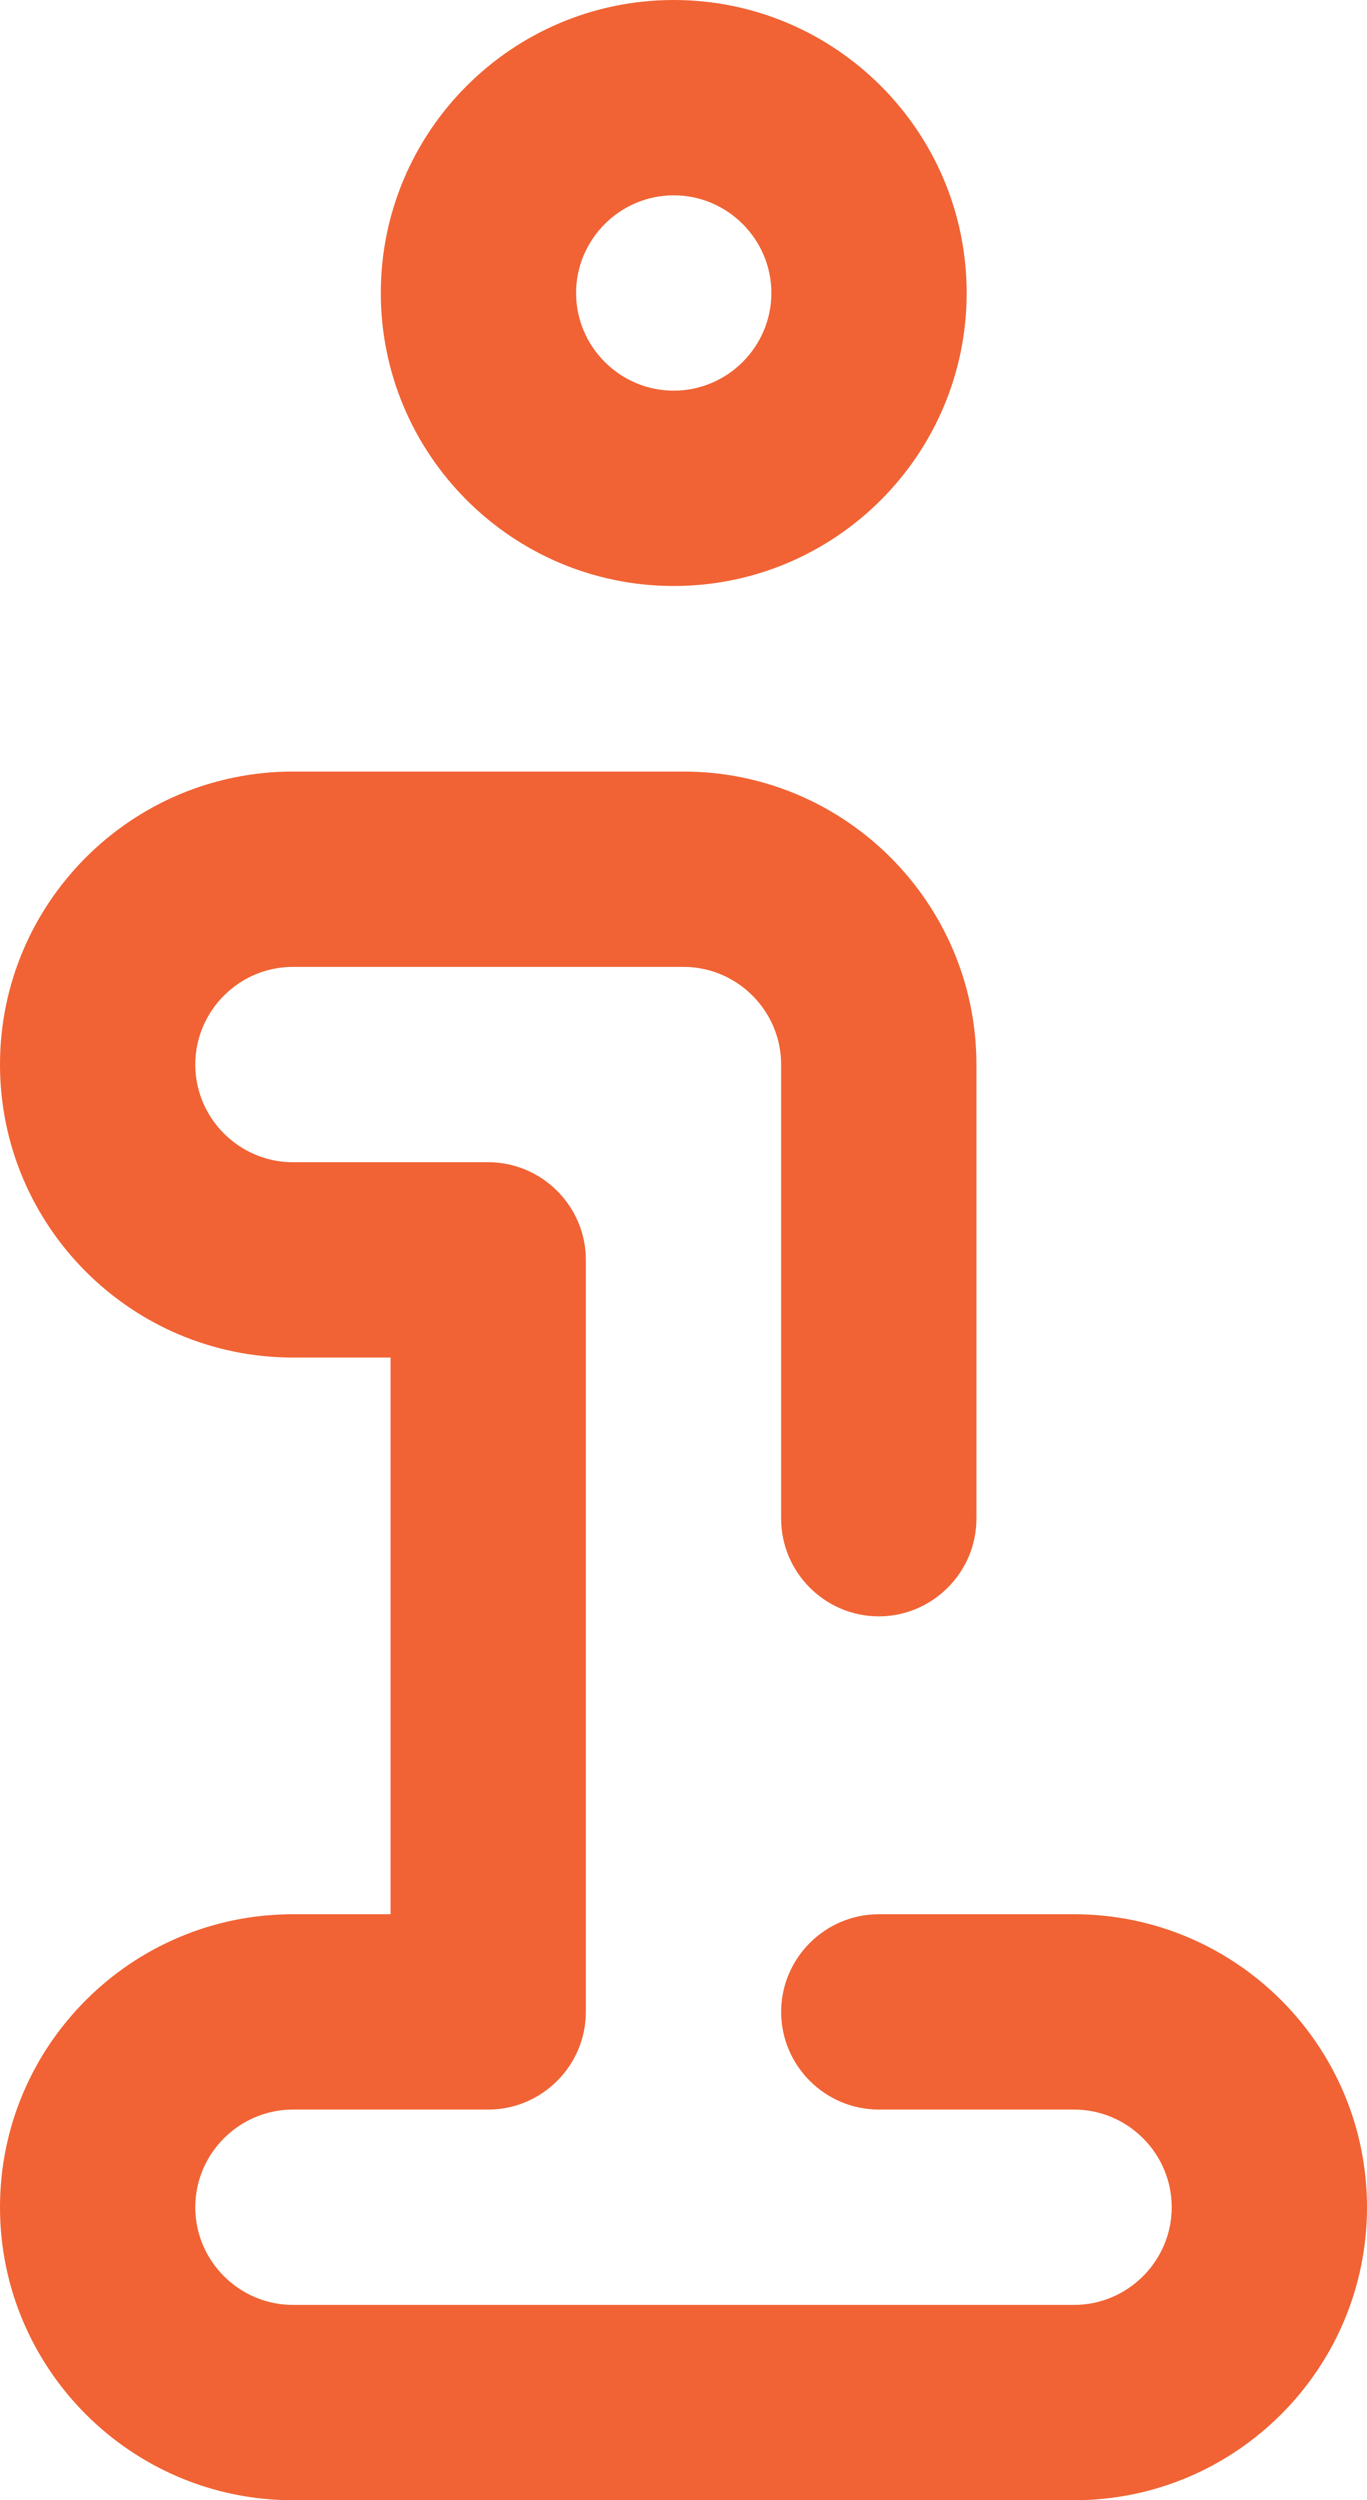
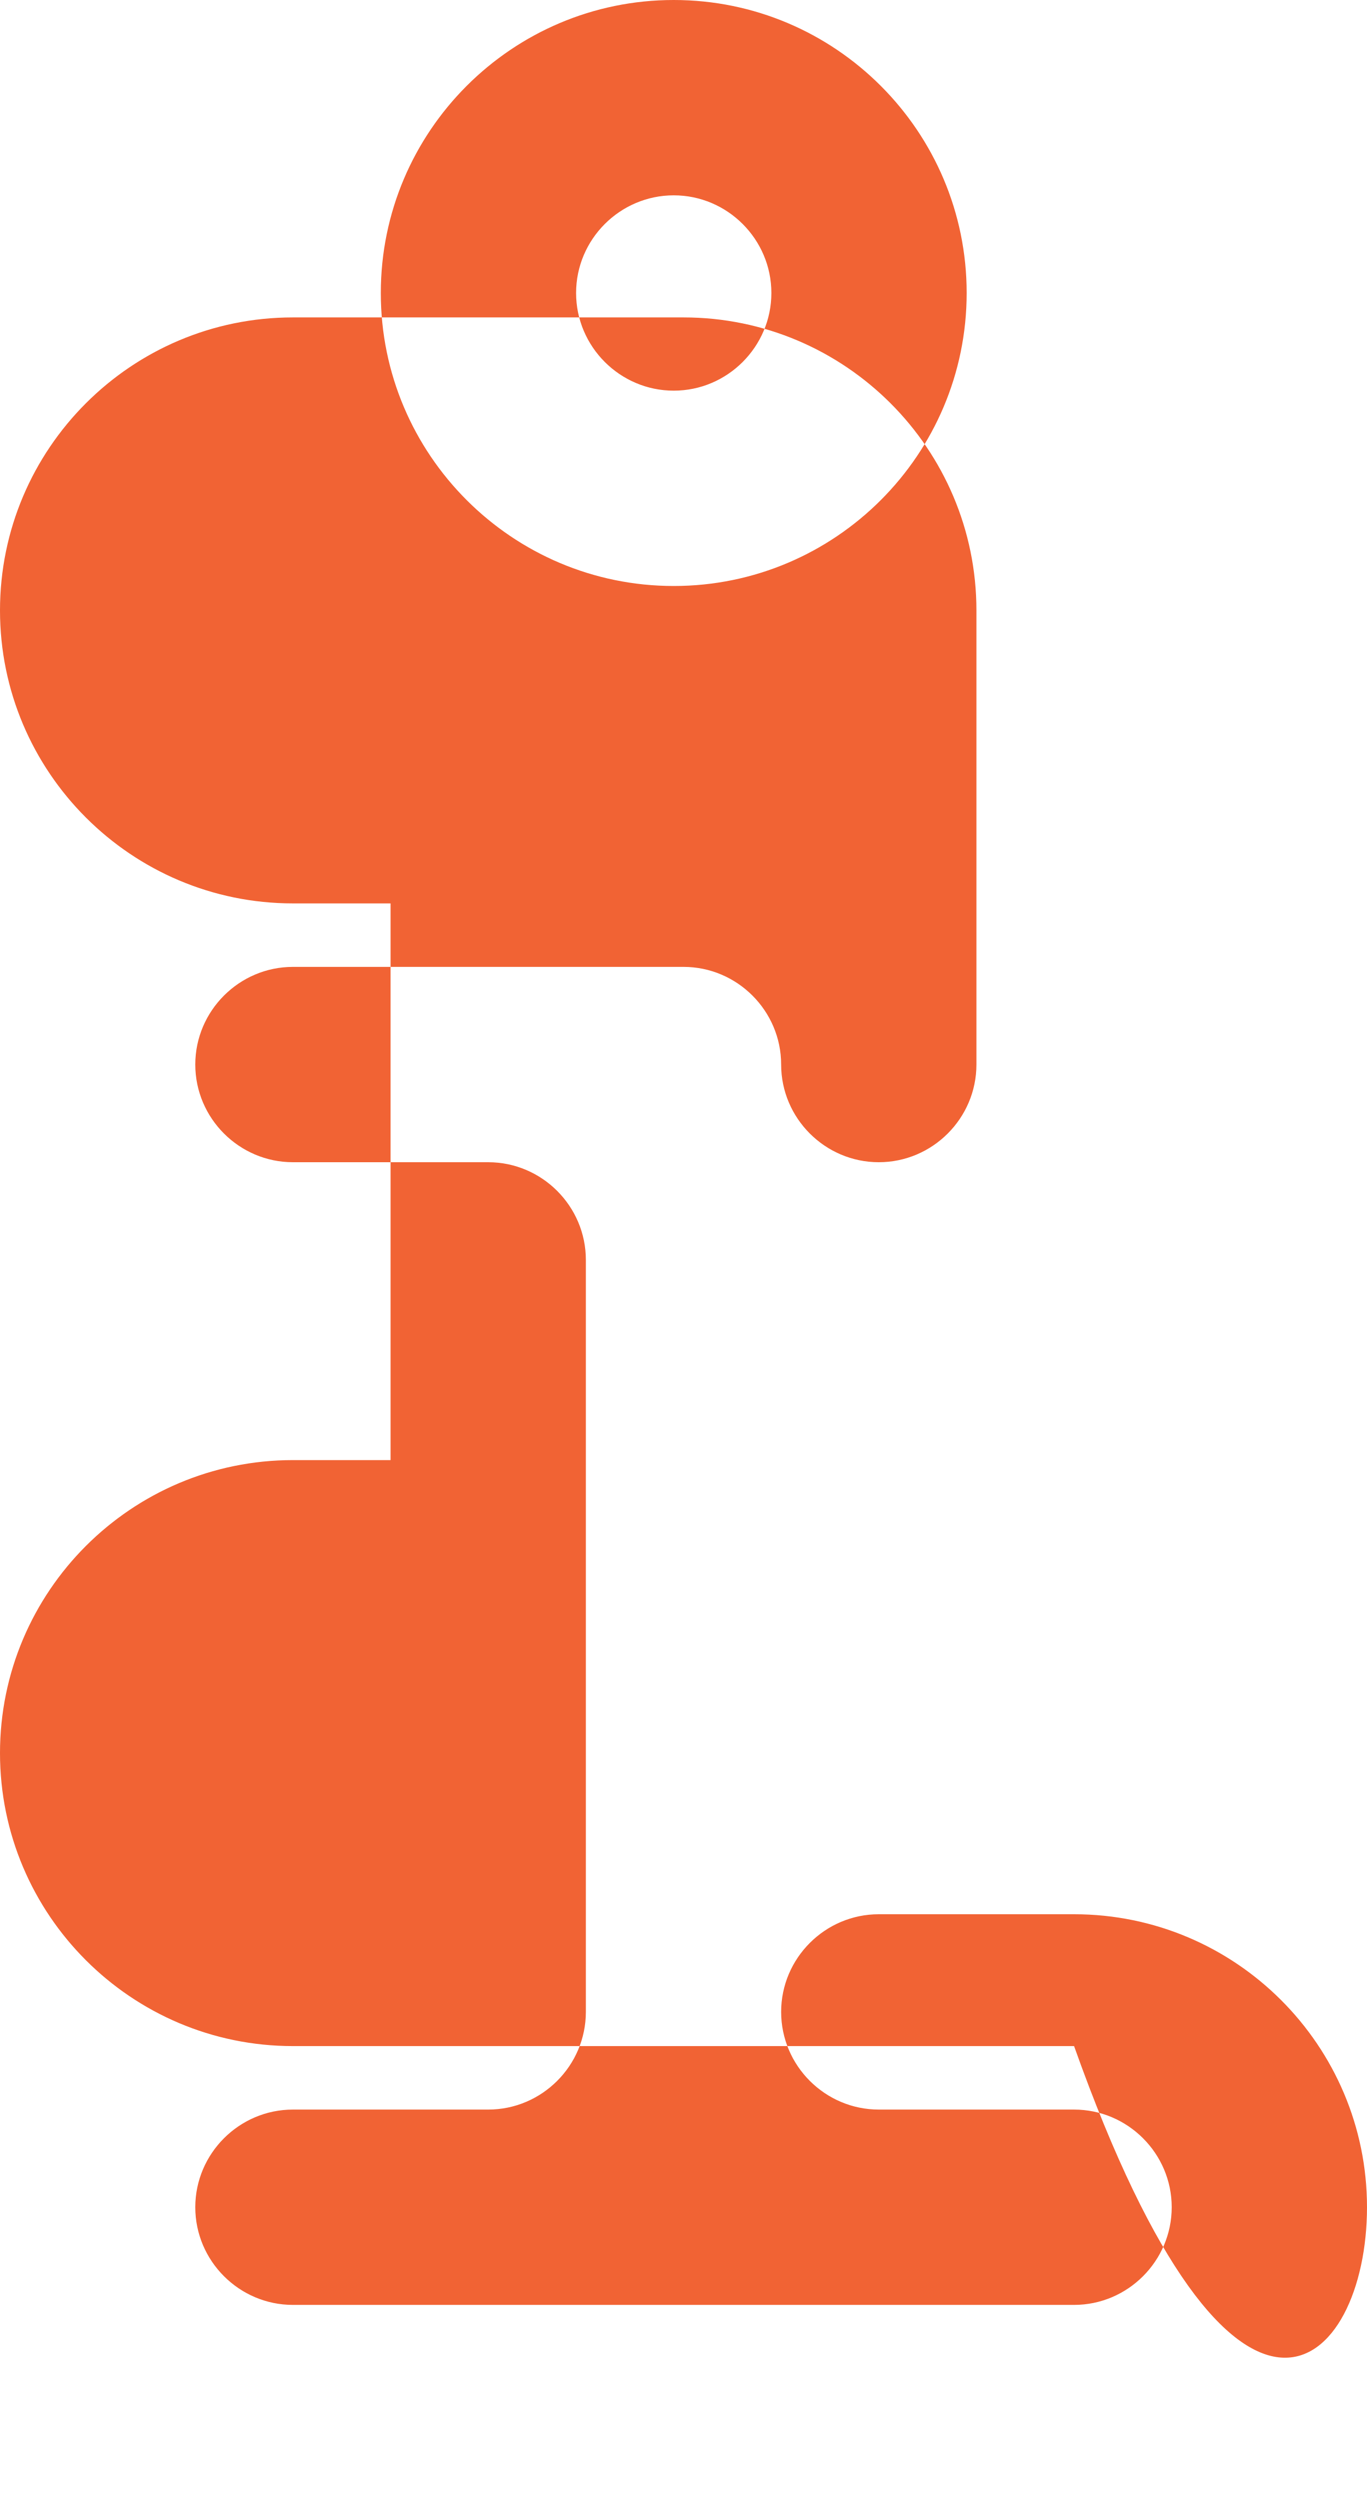
<svg xmlns="http://www.w3.org/2000/svg" version="1.1" id="Слой_1" x="0px" y="0px" width="280px" height="512px" viewBox="116 0 280 512" style="enable-background:new 0 0 512 512;" xml:space="preserve">
  <style type="text/css">
	.st0{fill:#F16334;}
</style>
-   <path class="st0" d="M254,120c-33.1,0-60-26.9-60-60s26.9-60,60-60s60,26.9,60,60S287.1,120,254,120z M254,40c-11,0-20,9-20,20  s9,20,20,20s20-9,20-20S265,40,254,40z M396,452c0-33.1-26.9-60-60-60h-40c-11,0-20,9-20,20s9,20,20,20h40c11,0,20,9,20,20  s-9,20-20,20H176c-11,0-20-9-20-20s9-20,20-20h40c11,0,20-9,20-20V258c0-11-9-20-20-20h-40c-11,0-20-9-20-20s9-20,20-20h80  c11,0,20,9,20,20v93c0,11,9,20,20,20s20-9,20-20v-93c0-33.1-26.9-60-60-60h-80c-33.1,0-60,26.9-60,60s26.9,60,60,60h20v114h-20  c-33.1,0-60,26.9-60,60s26.9,60,60,60h160C369.1,512,396,485.1,396,452z" />
+   <path class="st0" d="M254,120c-33.1,0-60-26.9-60-60s26.9-60,60-60s60,26.9,60,60S287.1,120,254,120z M254,40c-11,0-20,9-20,20  s9,20,20,20s20-9,20-20S265,40,254,40z M396,452c0-33.1-26.9-60-60-60h-40c-11,0-20,9-20,20s9,20,20,20h40c11,0,20,9,20,20  s-9,20-20,20H176c-11,0-20-9-20-20s9-20,20-20h40c11,0,20-9,20-20V258c0-11-9-20-20-20h-40c-11,0-20-9-20-20s9-20,20-20h80  c11,0,20,9,20,20c0,11,9,20,20,20s20-9,20-20v-93c0-33.1-26.9-60-60-60h-80c-33.1,0-60,26.9-60,60s26.9,60,60,60h20v114h-20  c-33.1,0-60,26.9-60,60s26.9,60,60,60h160C369.1,512,396,485.1,396,452z" />
</svg>